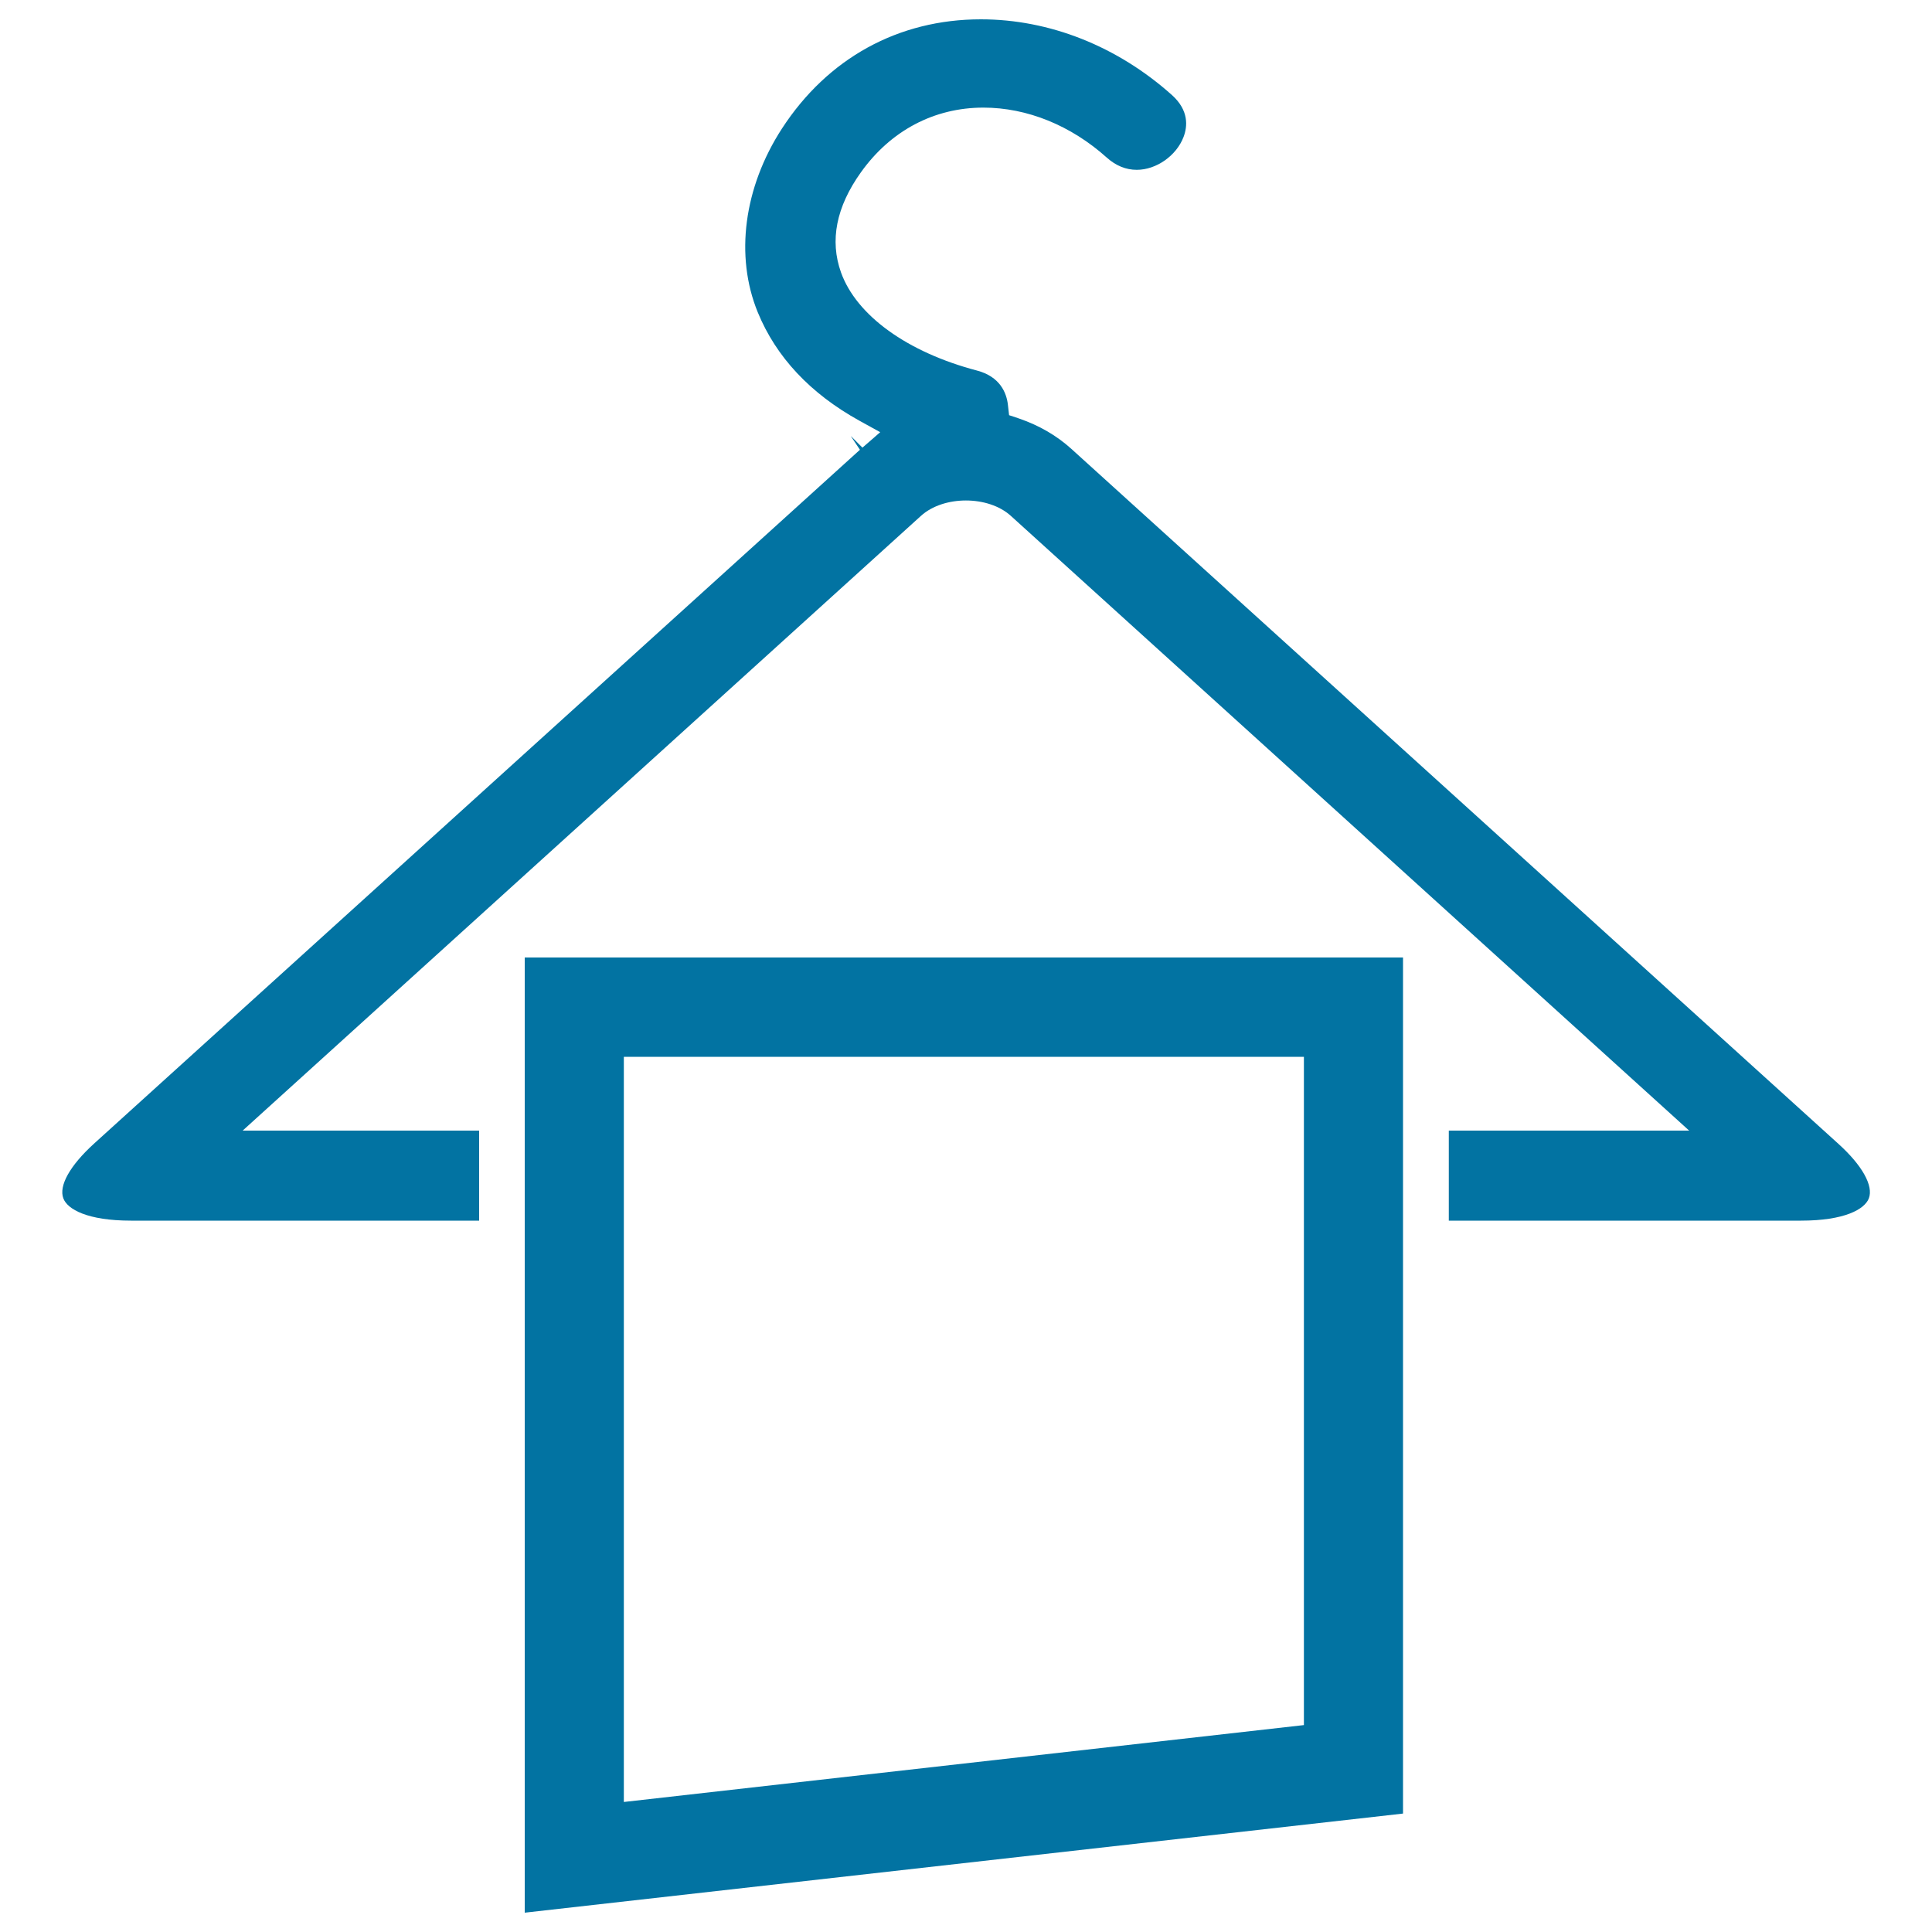
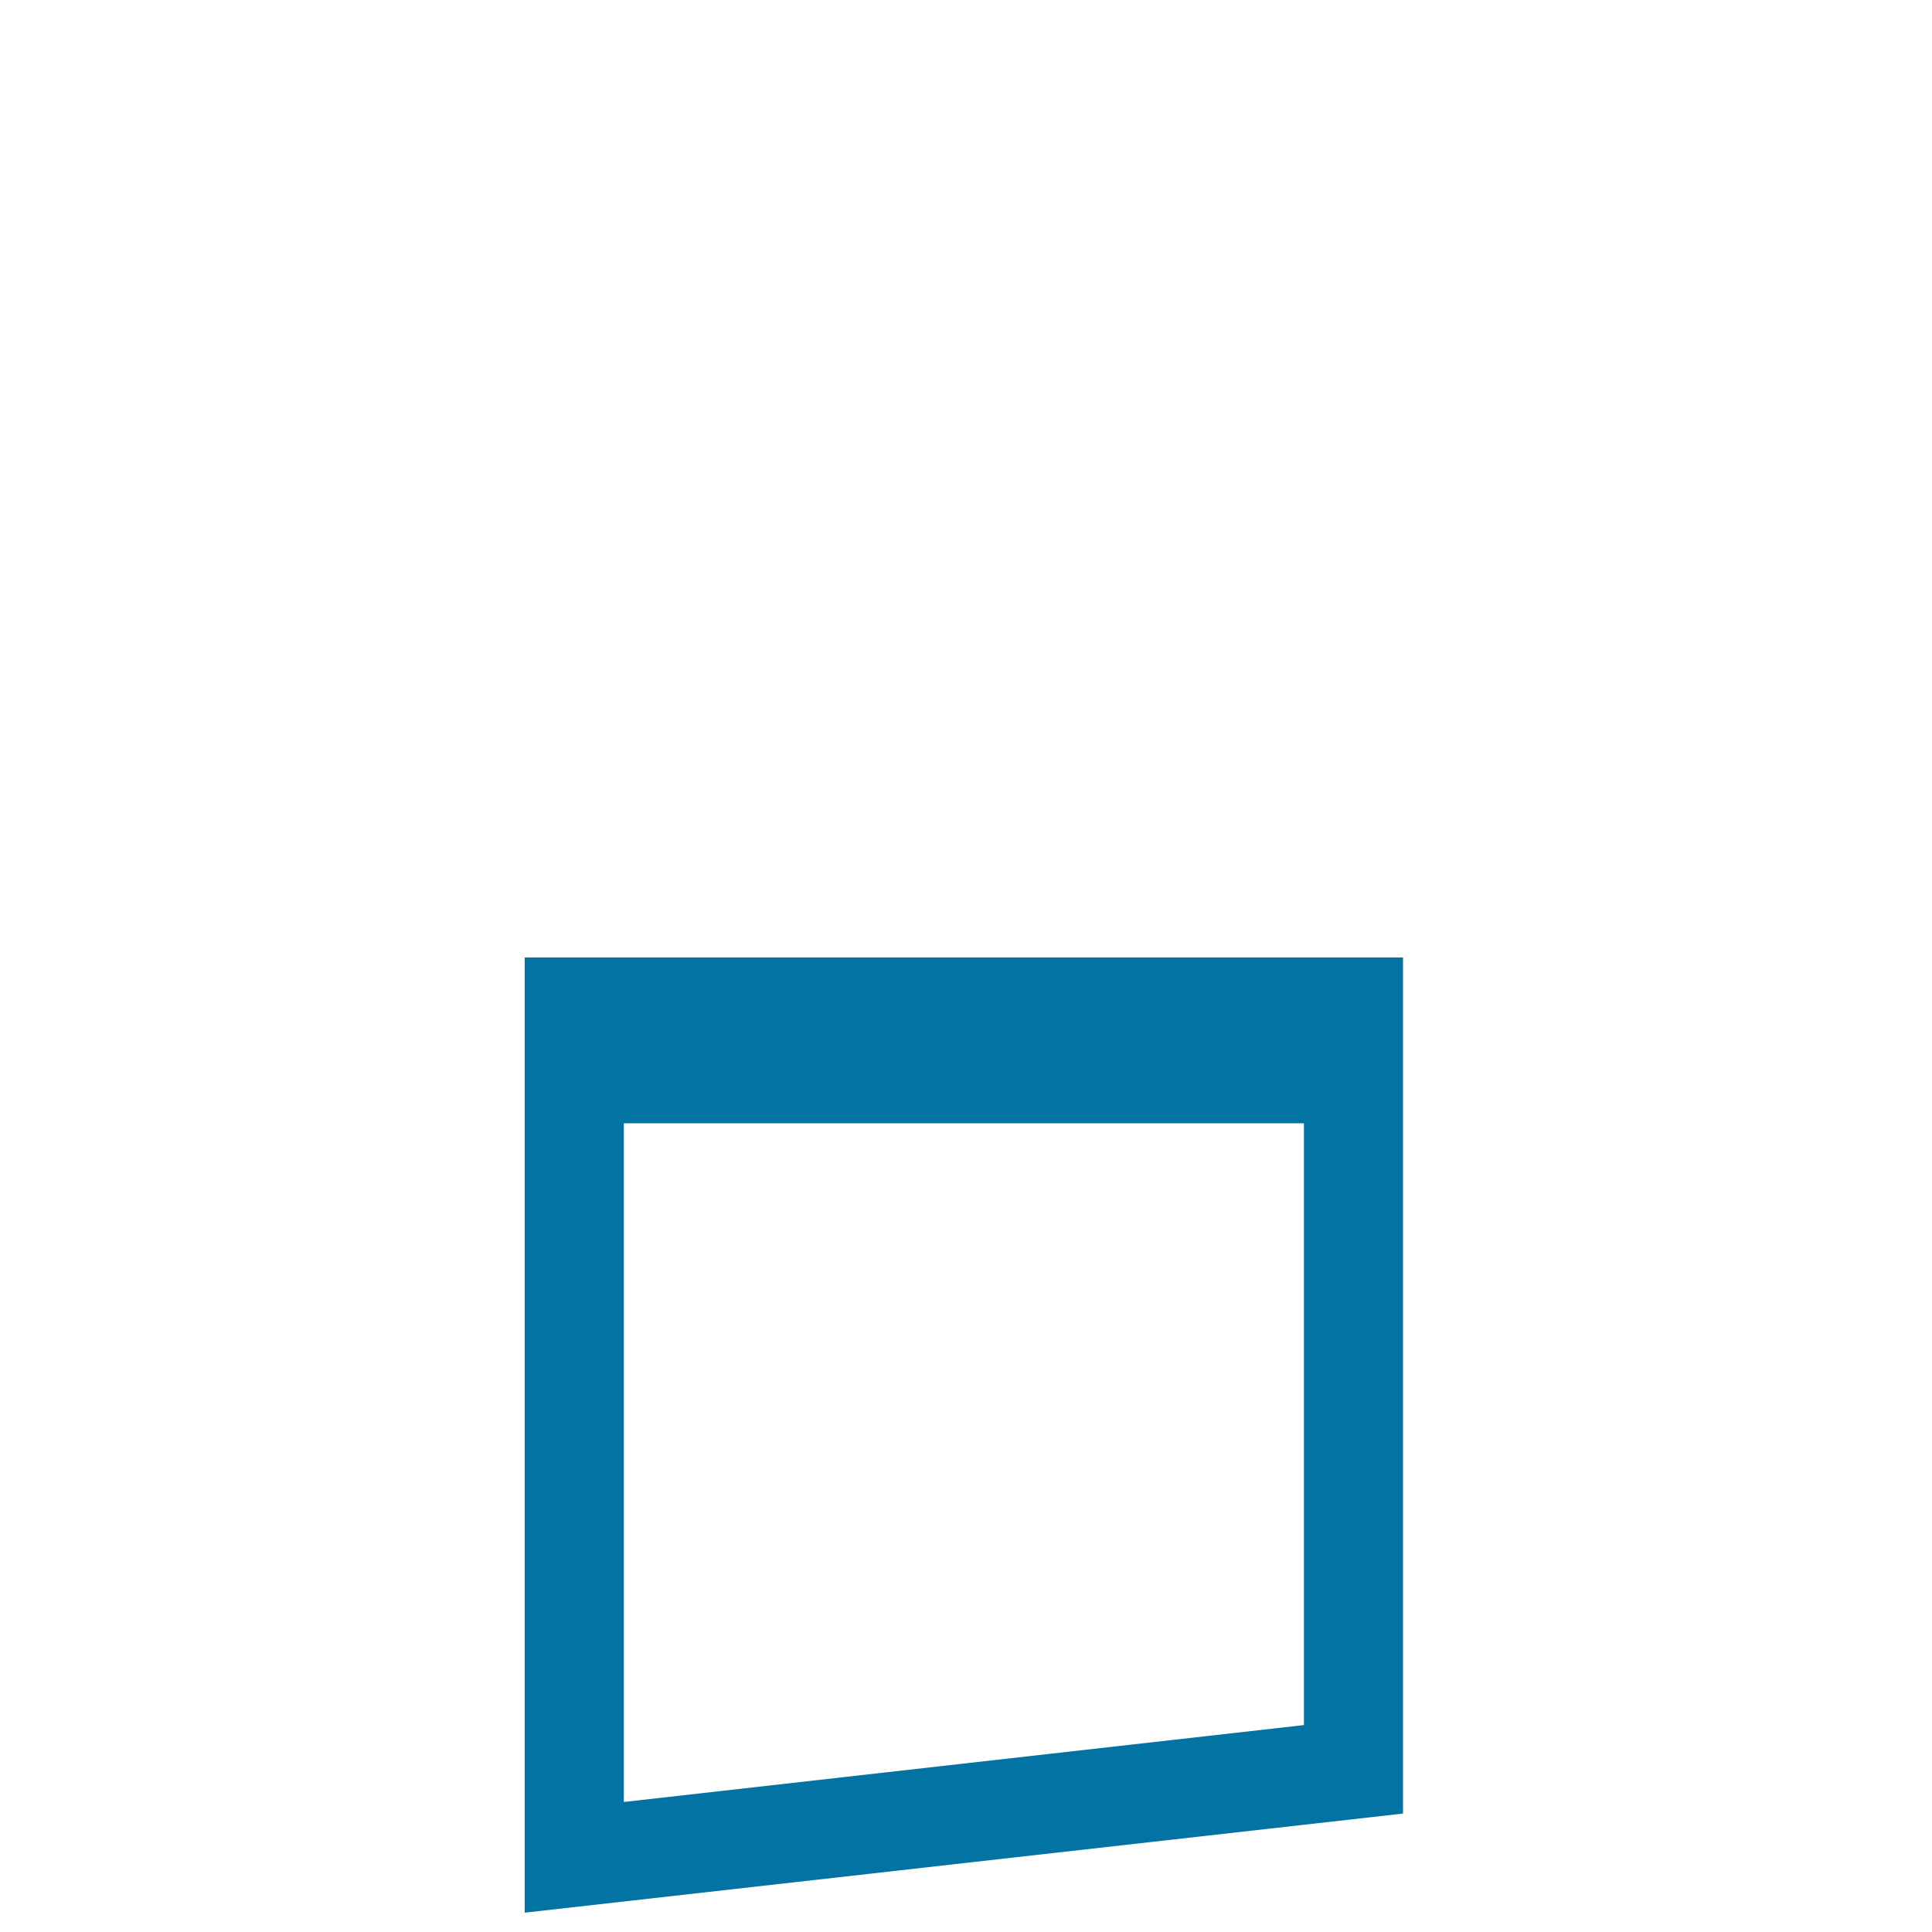
<svg xmlns="http://www.w3.org/2000/svg" viewBox="0 0 1000 1000" style="fill:#0273a2">
  <title>Cloth Hanging Of A Hanger SVG icon</title>
  <g>
    <g>
-       <path d="M67.8,631.8H248v-46.6H125.6L476.7,267c11.7-10.6,34.8-10.6,46.5,0l351.1,318.2H749.9v46.6h182.3c22.6,0,32.9-5.9,35.1-11.5c2.5-6.5-3.4-17.1-15.8-28.3L554.6,232.4c-7.6-6.9-16.7-12.2-27.2-15.8l-5.1-1.7l-0.6-5.3c-0.7-6.4-4.2-14.7-16-17.8c-36.1-9.5-62.4-28.5-70.4-50.8c-5.9-16.5-2.5-33.9,10.3-51.8c15.4-21.6,37.9-33.5,63.4-33.5c22.6,0,45.3,9.2,63.9,25.9c4.7,4.2,9.9,6.3,15.5,6.3c10.1,0,20.5-7.3,24.2-17c2.1-5.5,2.8-13.8-6-21.7C578.3,23.9,543.2,10,507.7,10c-42.7,0-79.3,20.1-103,56.6c-19.7,30.4-24.4,65.9-12.5,95c9.5,23.2,27.2,42.1,52.7,56.2l10.7,5.9l-9.2,8l-5.9-5.9l0,0.1l4.6,6.9L48.6,592c-12.4,11.3-18.3,21.8-15.8,28.3C34.9,625.9,45.2,631.8,67.8,631.8z" />
-       <path d="M726.2,634.3v-34.5v-34.4v-69.8H271.6v69.8v34.4v34.4V990l454.6-51.3L726.2,634.3L726.2,634.3z M674.9,565.4v34.4v34.5v258.6l-352,39.8V634.3v-34.4v-34.4v-18.5h352V565.4z" />
+       <path d="M726.2,634.3v-34.5v-34.4v-69.8H271.6v69.8v34.4v34.4V990l454.6-51.3L726.2,634.3L726.2,634.3z M674.9,565.4v34.4v34.5v258.6l-352,39.8V634.3v-34.4v-18.5h352V565.4z" />
    </g>
  </g>
</svg>